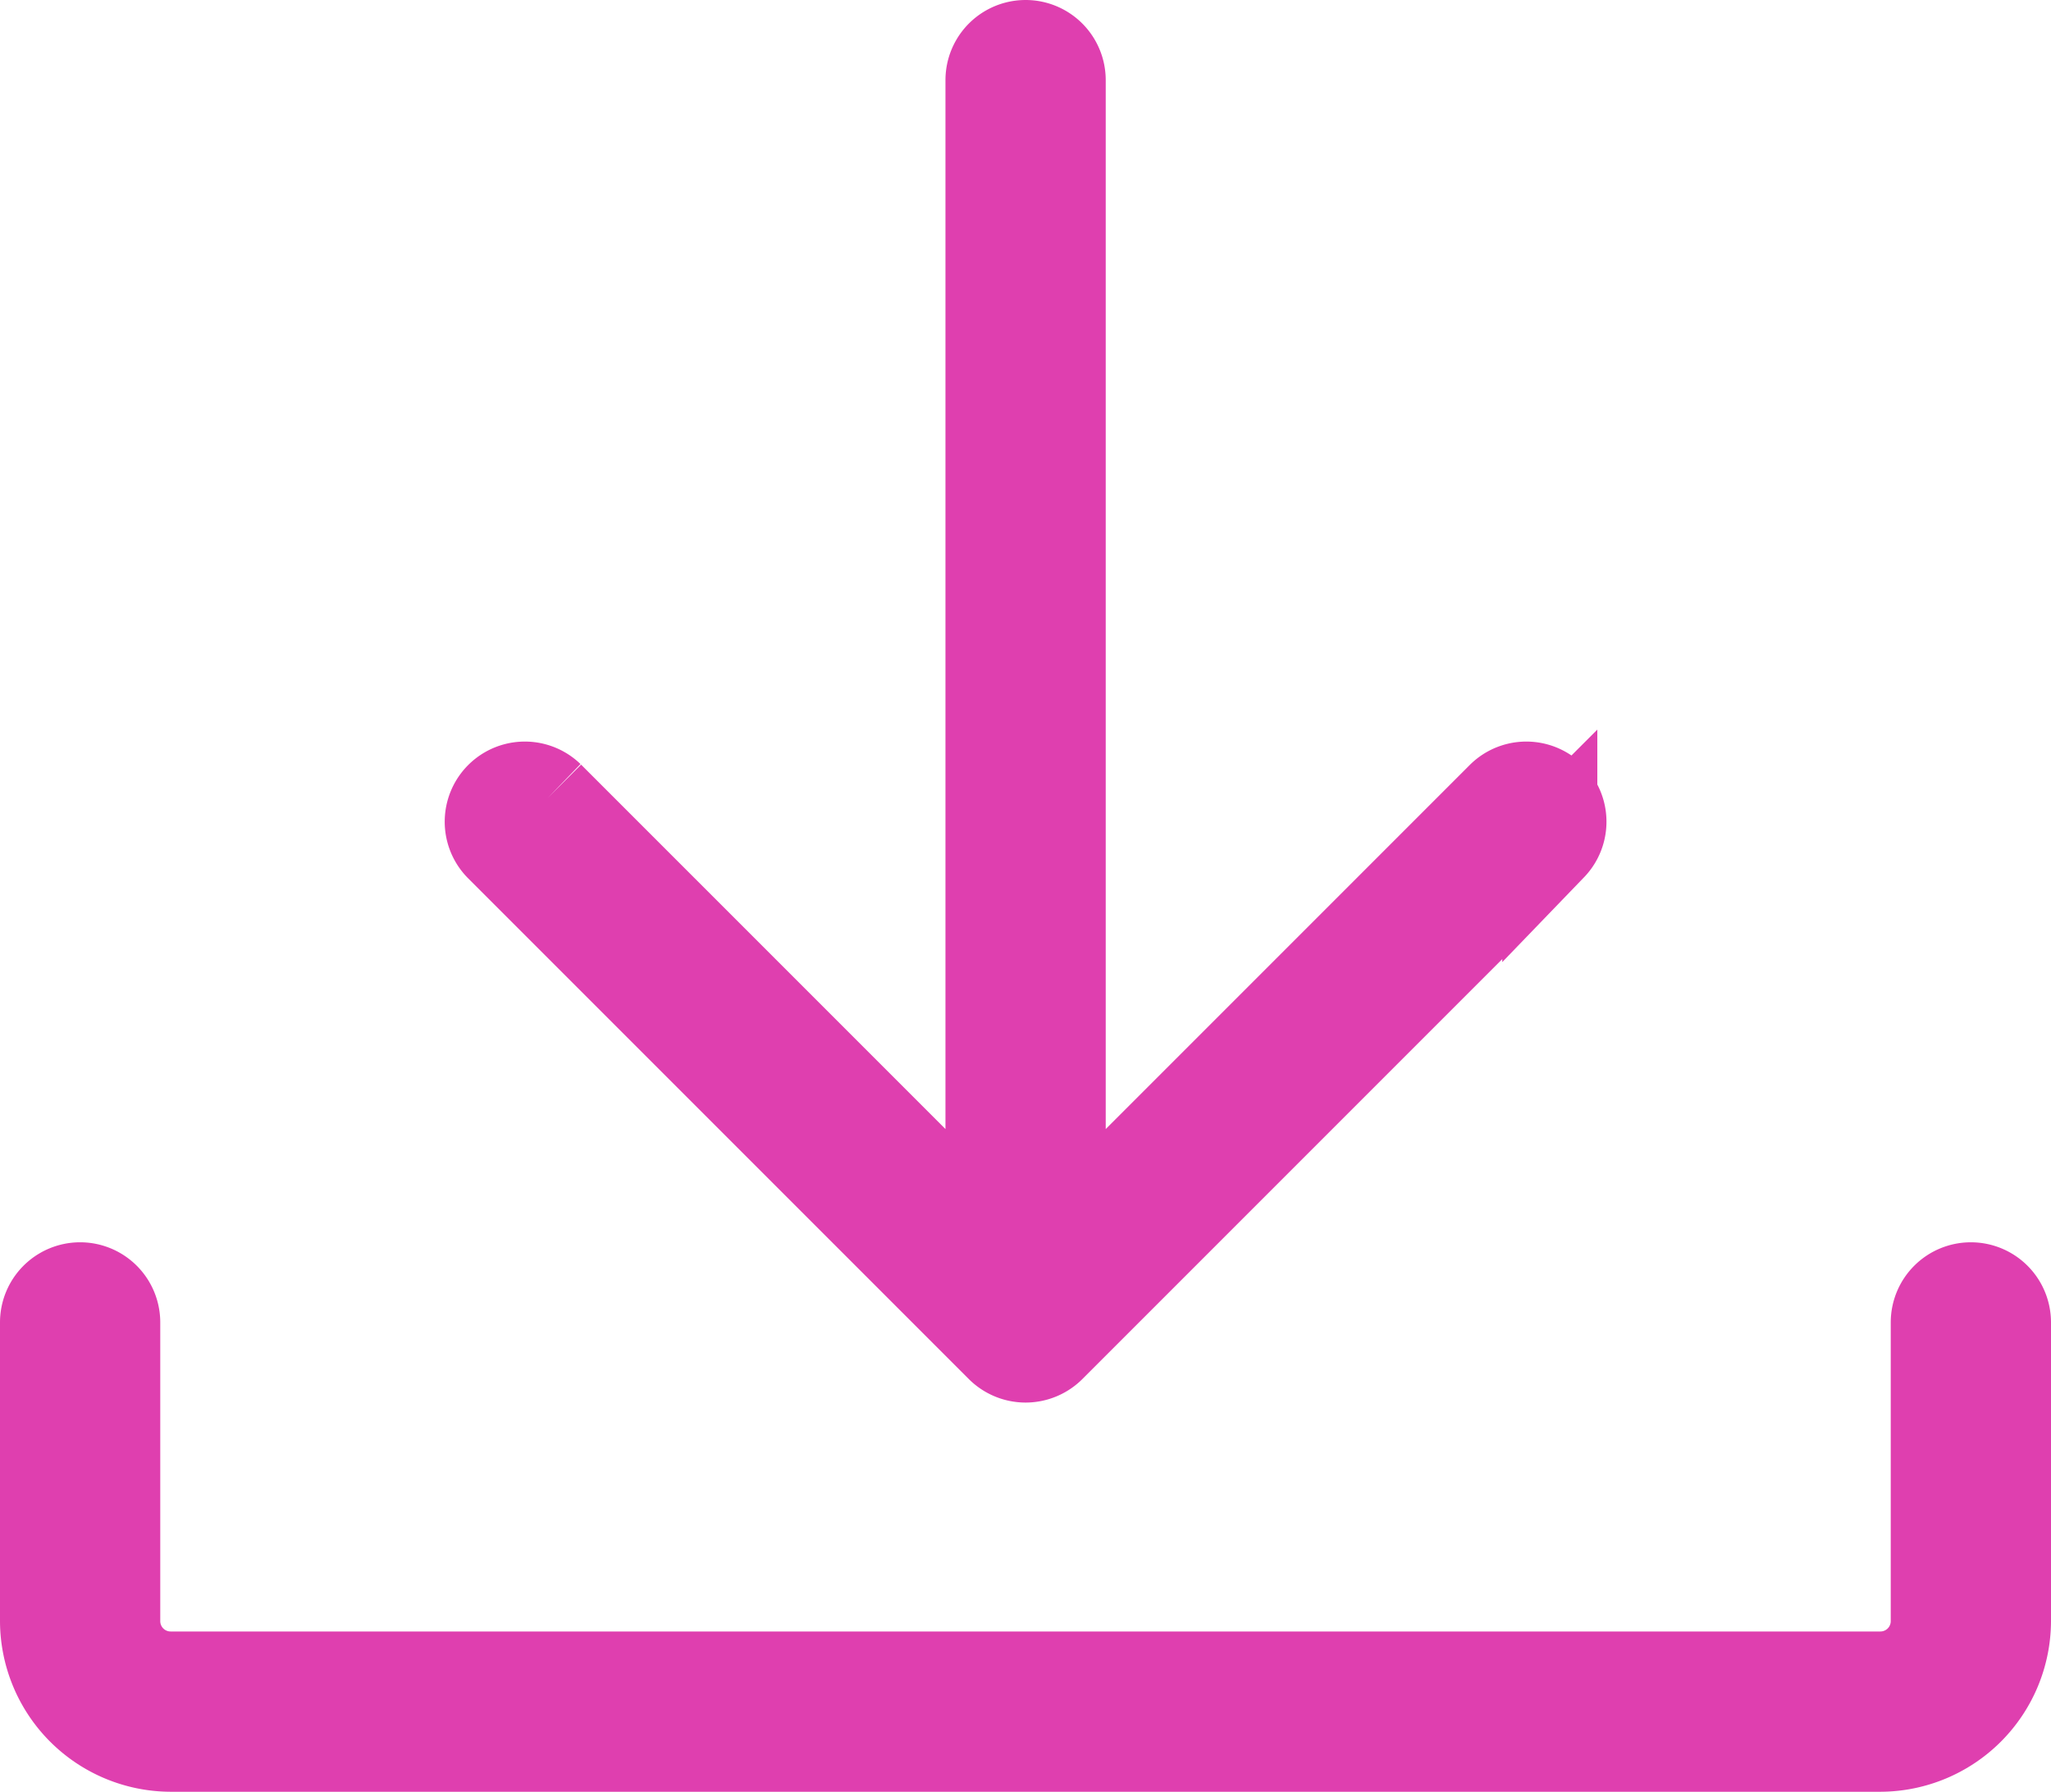
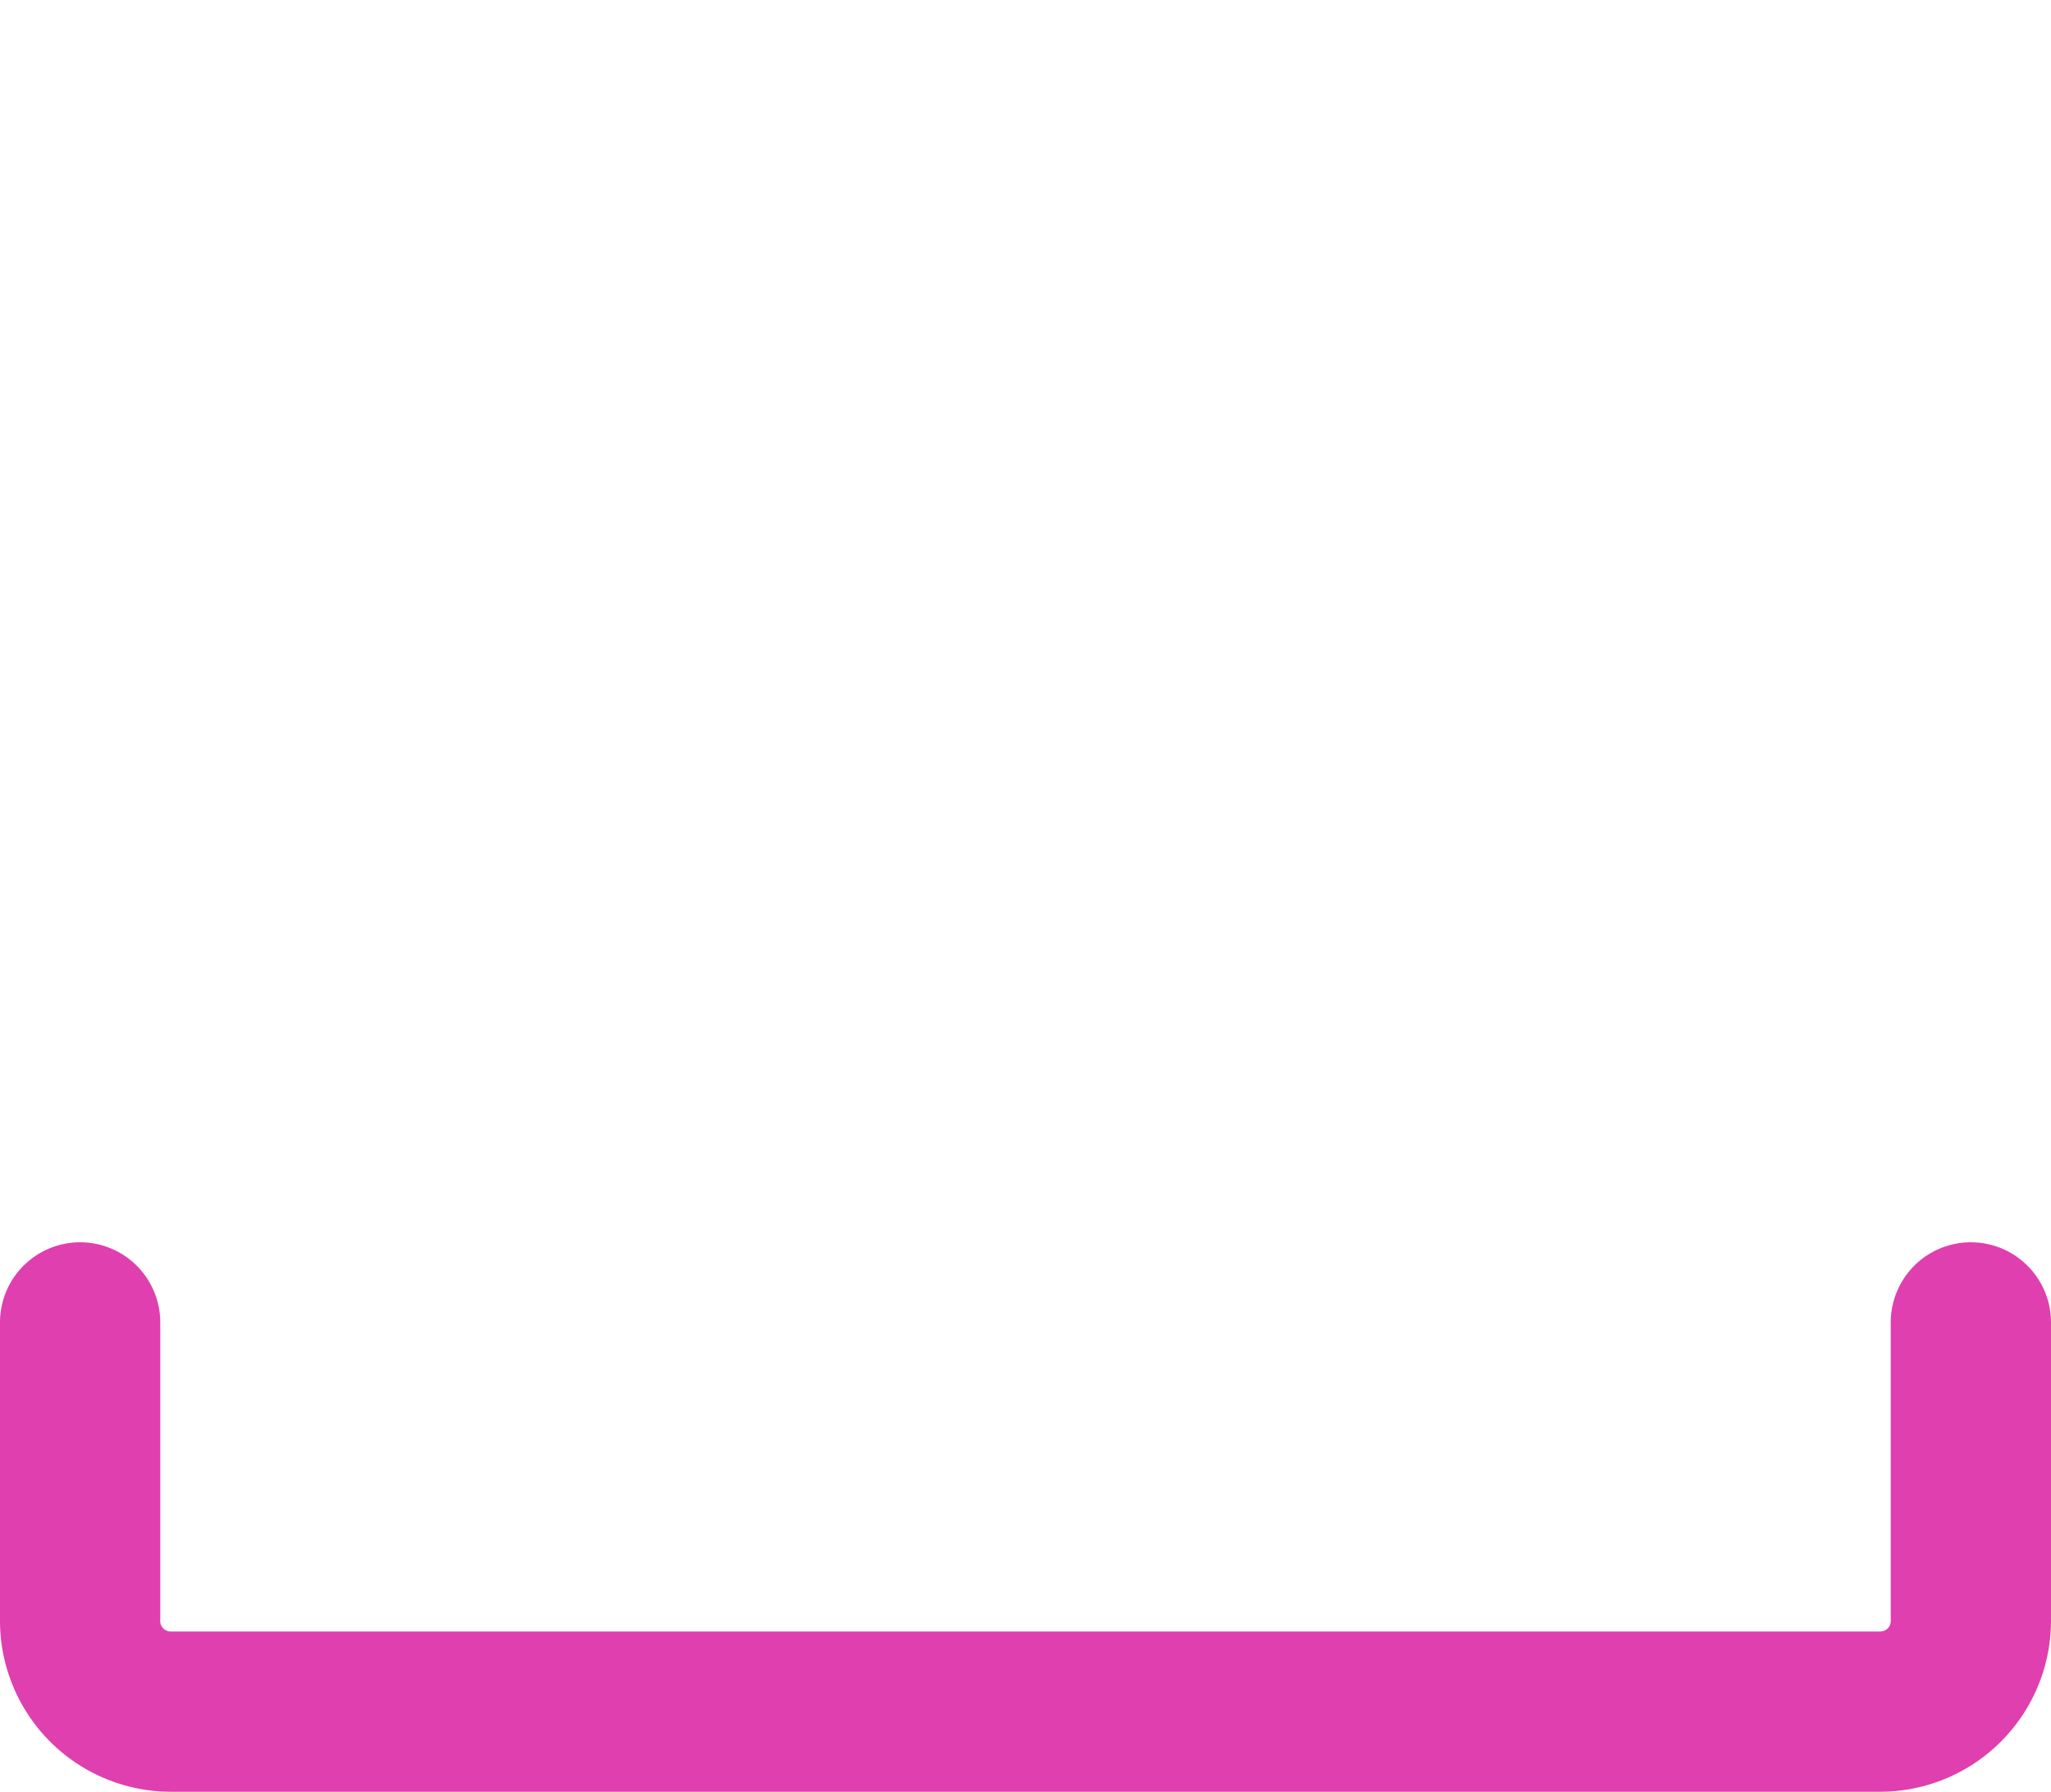
<svg xmlns="http://www.w3.org/2000/svg" width="21.578" height="18.849" viewBox="0 0 21.578 18.849">
  <g id="Raggruppa_2288" data-name="Raggruppa 2288" transform="translate(-469.5 -3401.5)">
    <g id="noun-download-6474677" transform="translate(468 3396.021)">
-       <path id="Tracciato_24077" data-name="Tracciato 24077" d="M21,19.633a.347.347,0,0,0,.243.1.347.347,0,0,0,.243-.1l5.272-5.272a.343.343,0,0,0-.485-.485l-4.687,4.687V6.322a.343.343,0,0,0-.686,0V18.563l-4.687-4.687a.343.343,0,0,0-.485.485L21,19.633Z" transform="translate(-8.953)" fill="#df3faf" stroke="#df3faf" stroke-width="1" />
      <path id="Tracciato_24078" data-name="Tracciato 24078" d="M22.235,44.083a.343.343,0,0,0-.343.343v3.143a.609.609,0,0,1-.608.608H3.294a.609.609,0,0,1-.608-.608V44.426a.343.343,0,1,0-.686,0v3.143a1.3,1.3,0,0,0,1.294,1.294h17.99a1.3,1.3,0,0,0,1.294-1.294V44.426A.343.343,0,0,0,22.235,44.083Z" transform="translate(0 -25.036)" fill="#df3faf" stroke="#df3faf" stroke-width="1" />
    </g>
  </g>
</svg>